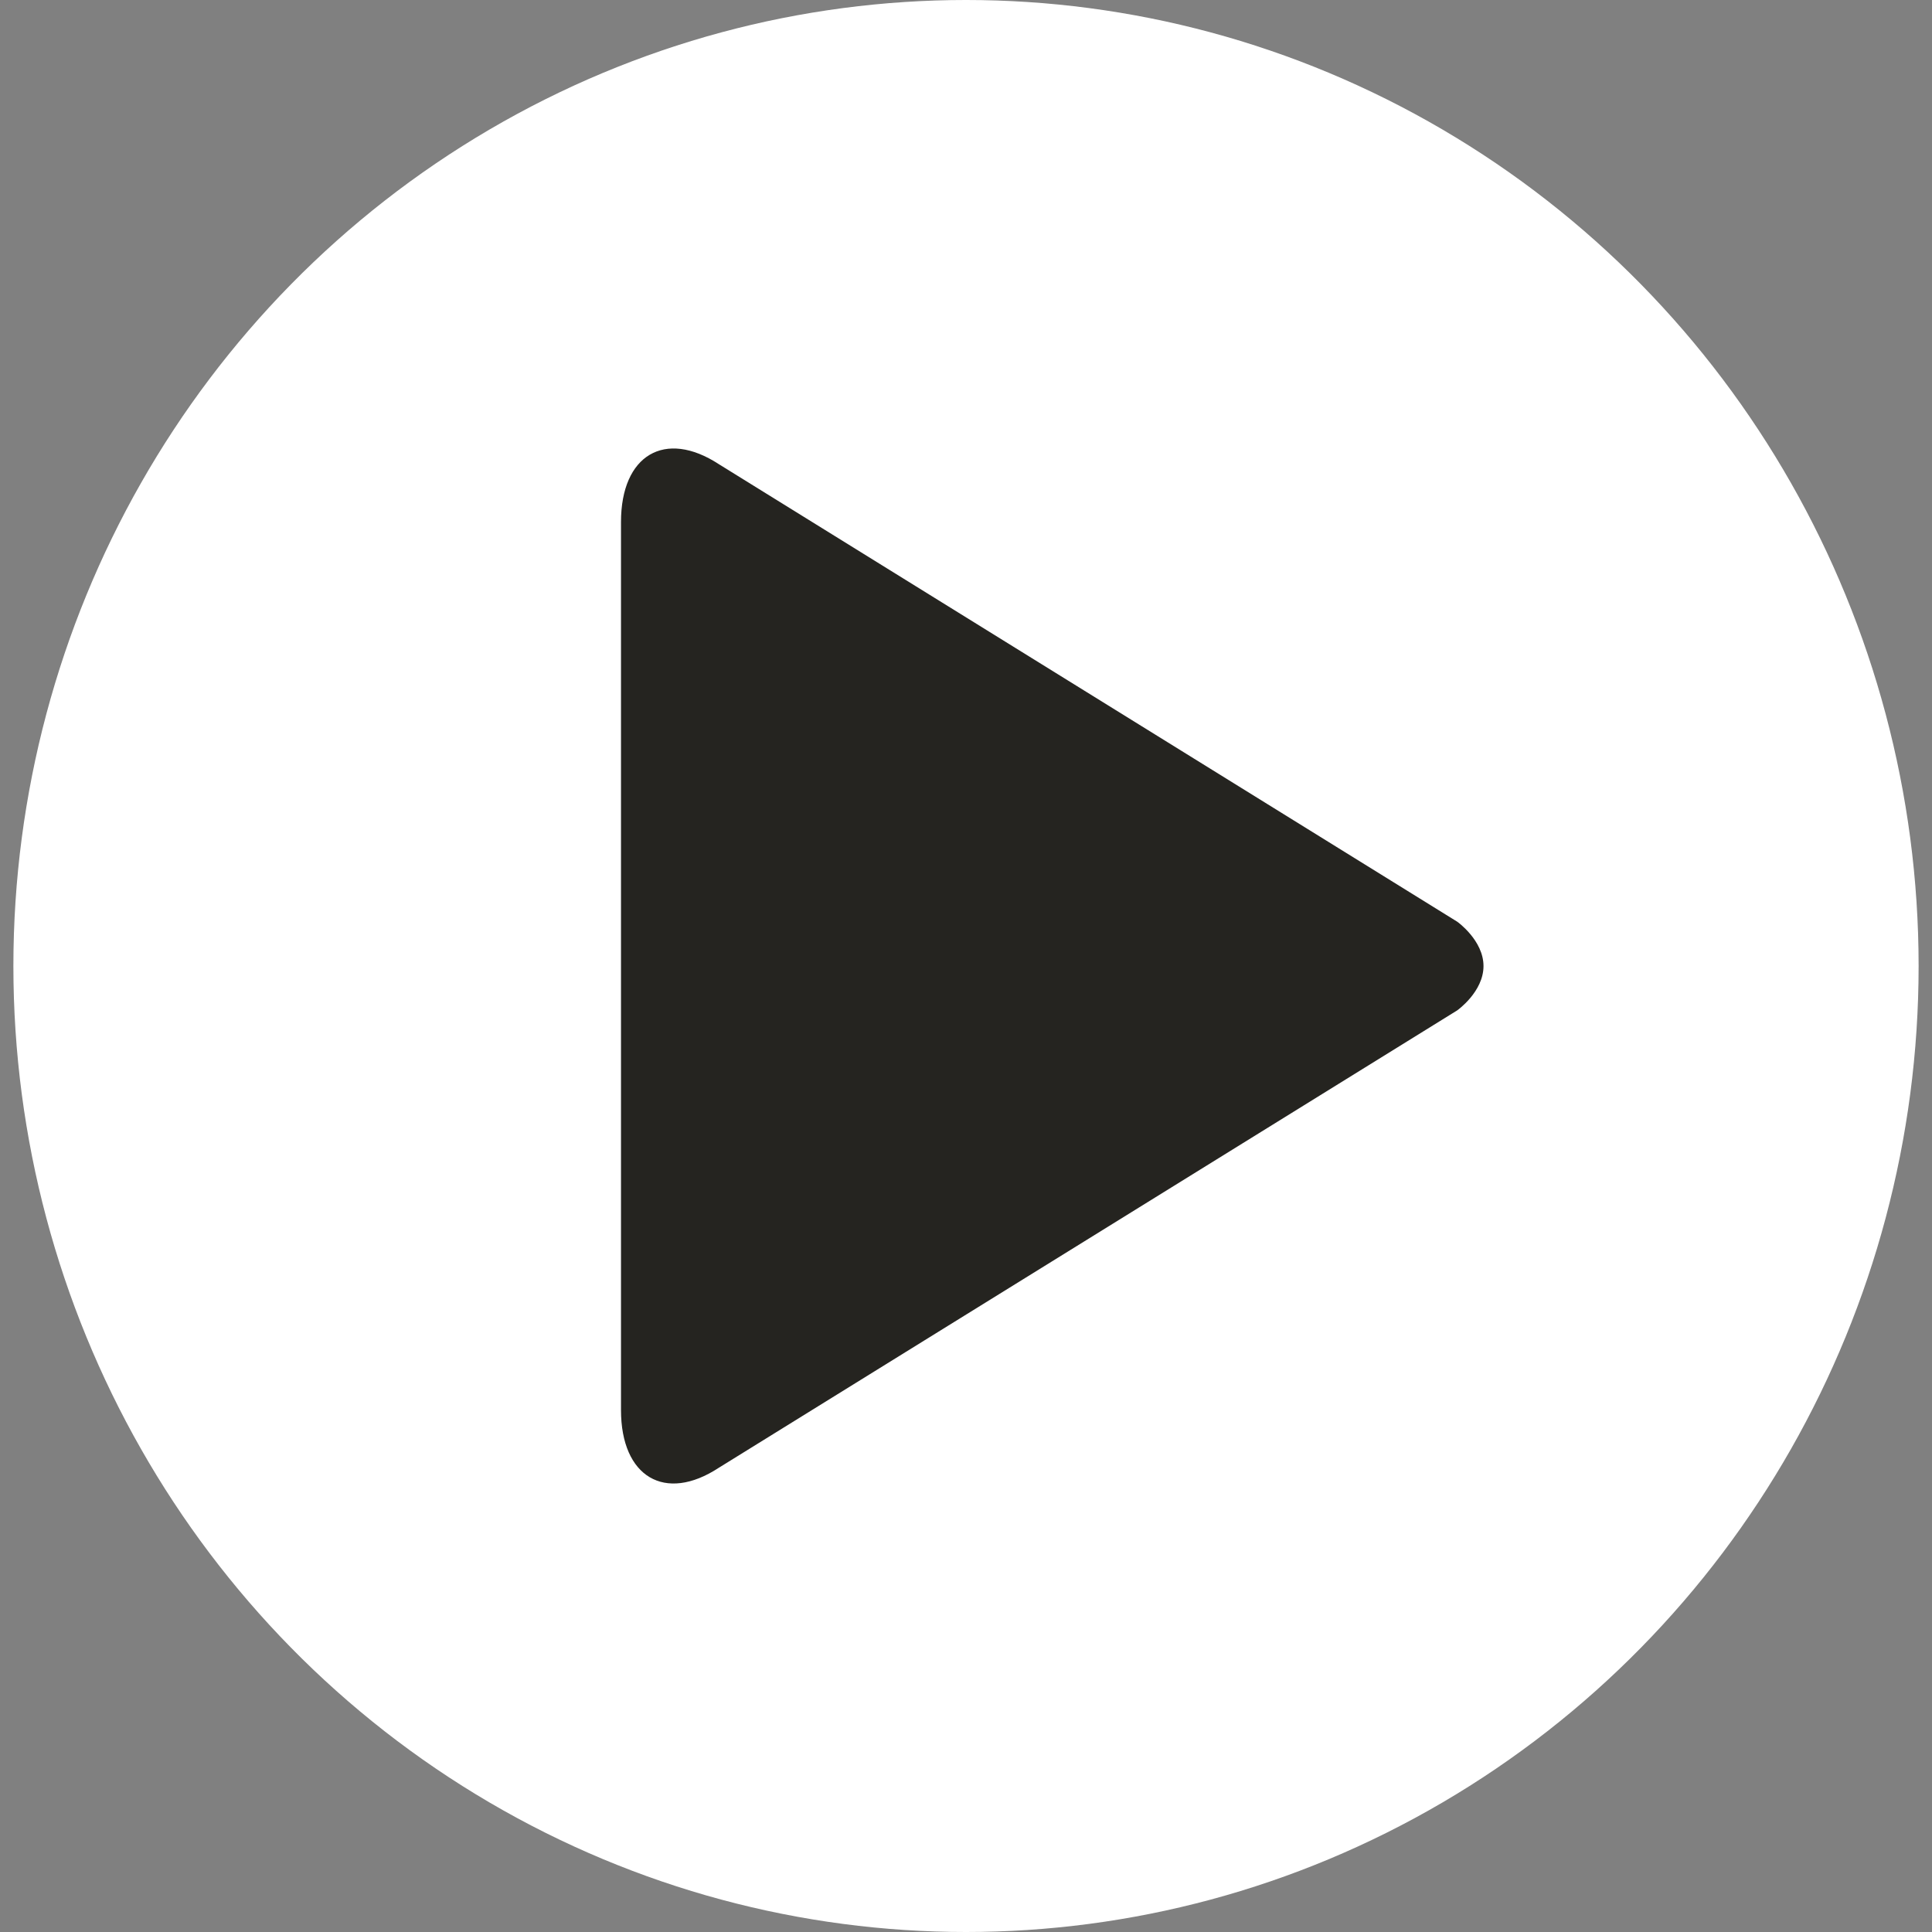
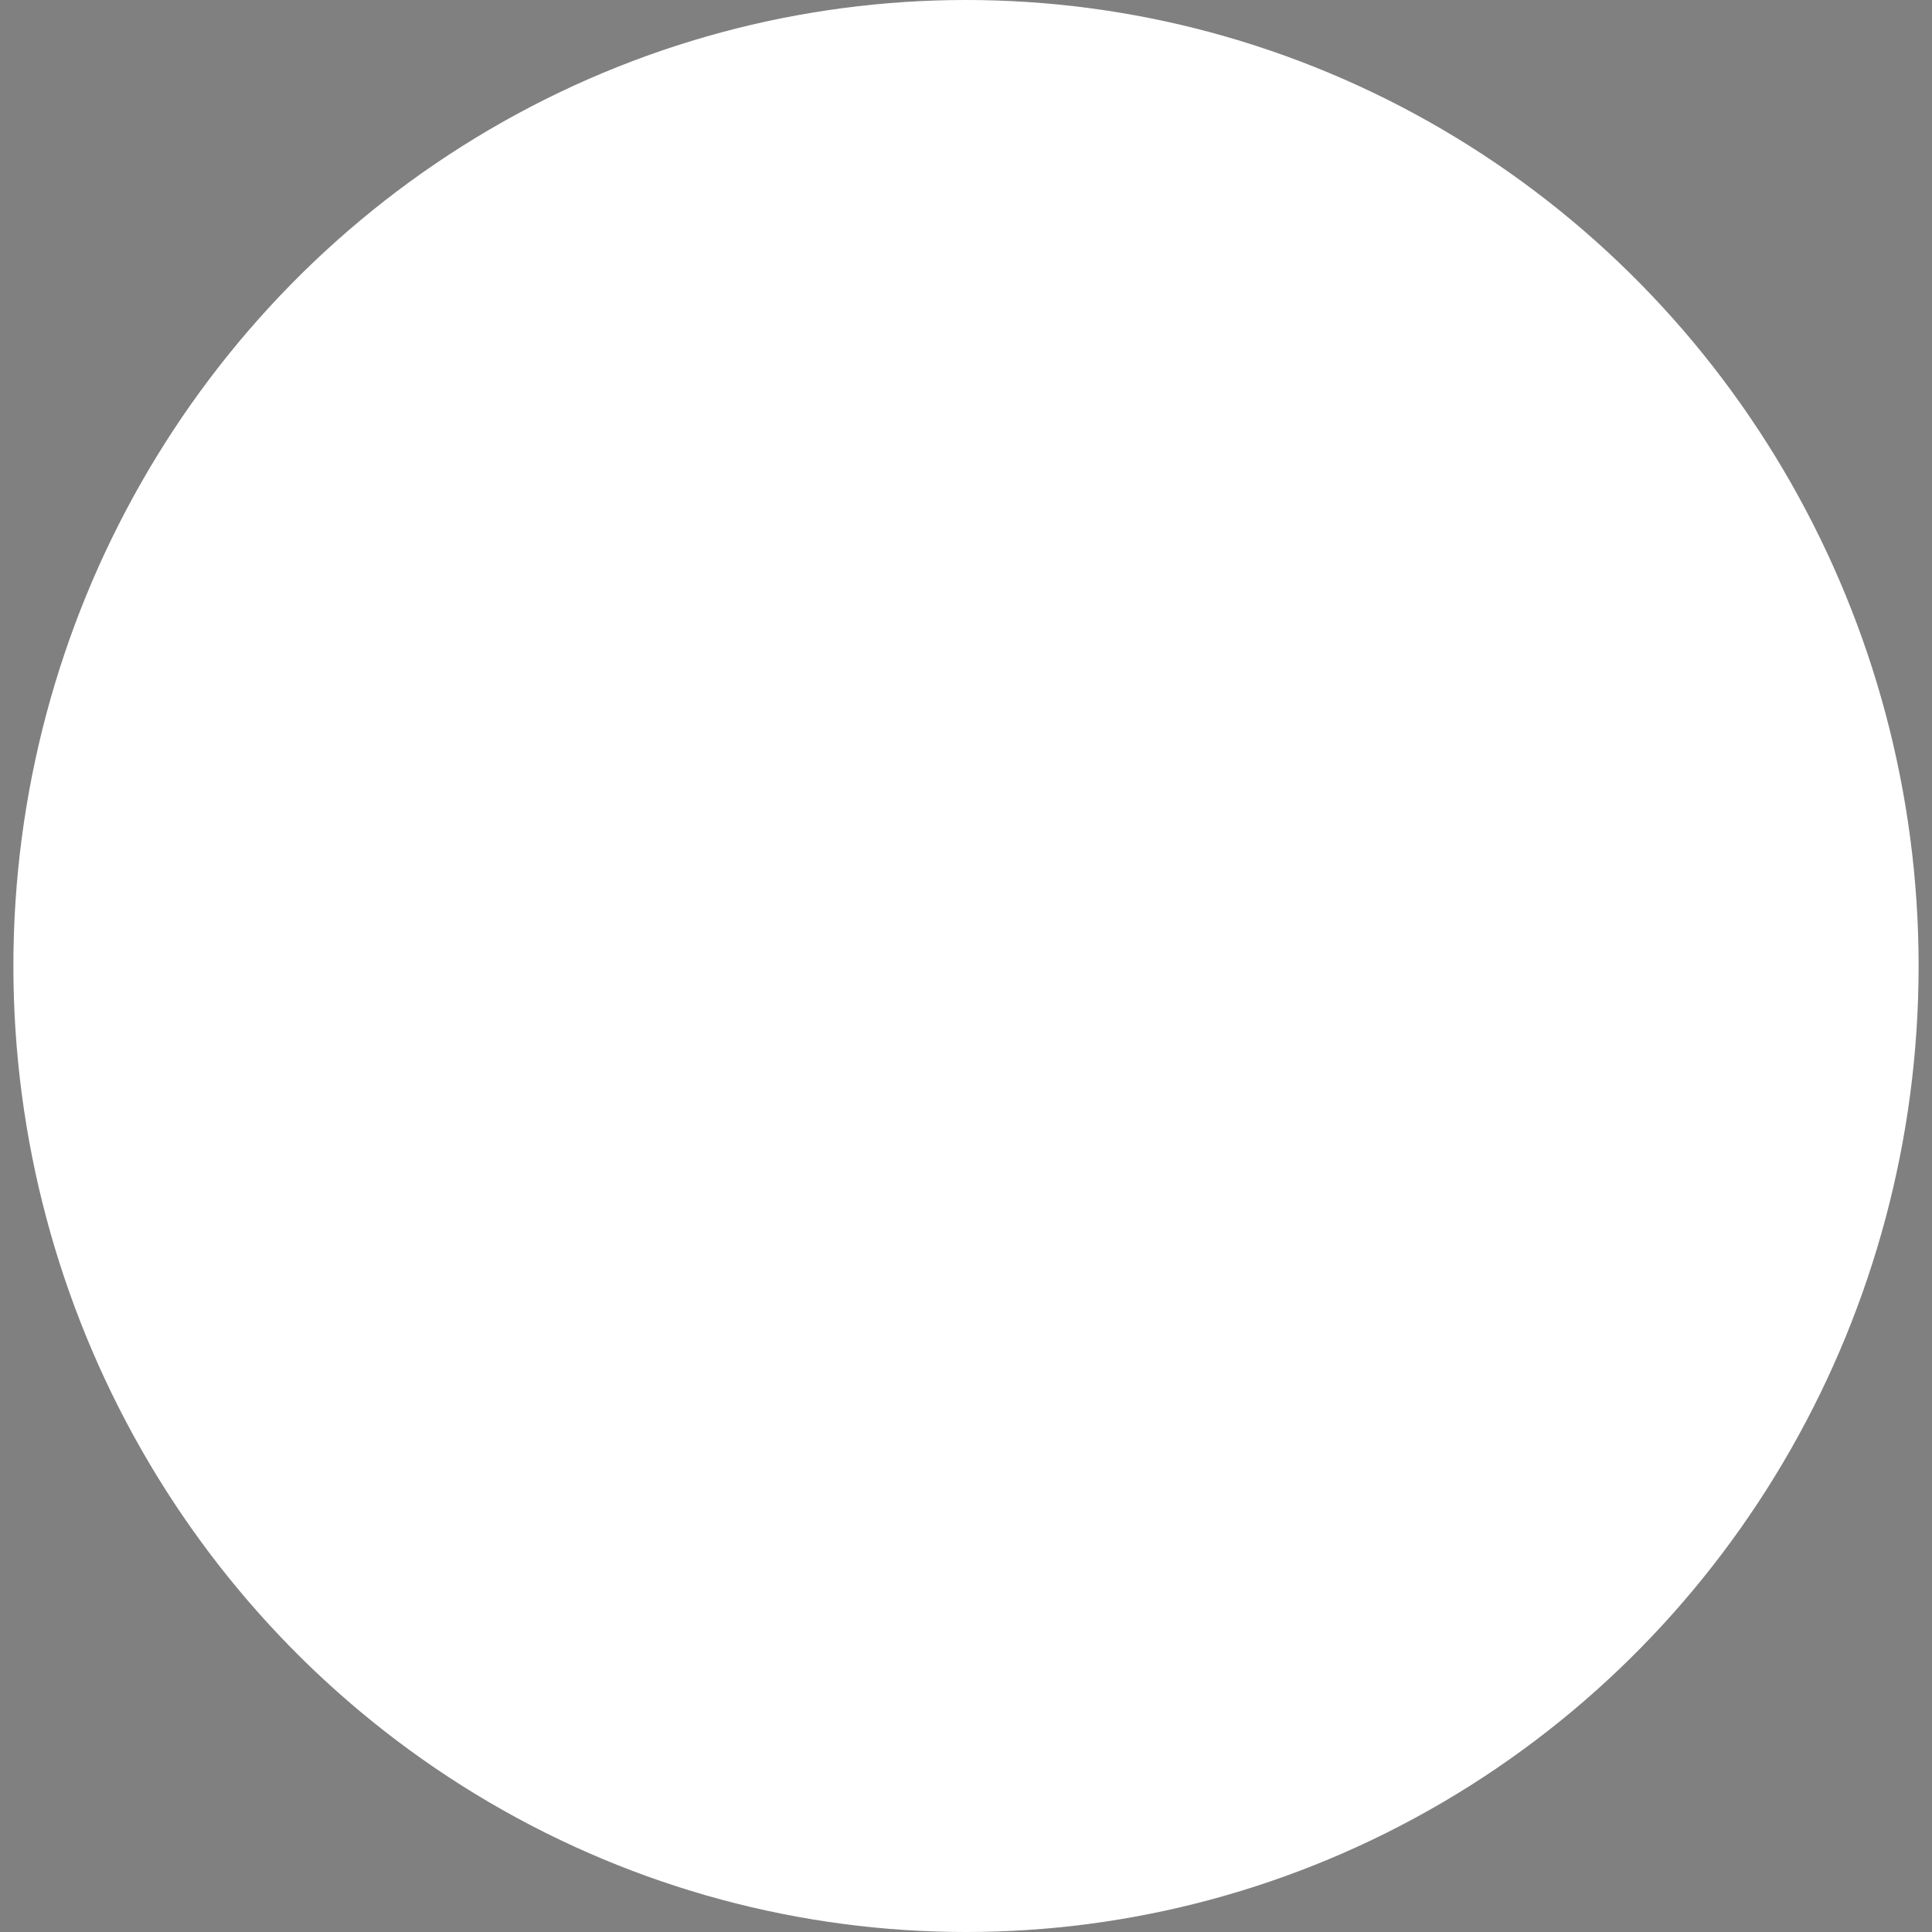
<svg xmlns="http://www.w3.org/2000/svg" width="56" height="56" viewBox="0 0 56 56" fill="none">
  <rect x="0" y="0" width="56" height="56" fill="#808080" stroke="none" />
  <ellipse cx="28" cy="28" rx="27.612" ry="28" fill="white" />
-   <path d="M43 28.002C43 28.75 42.237 29.287 42.237 29.287L20.835 42.544C19.275 43.567 18 42.809 18 40.872V15.13C18 13.188 19.275 12.435 20.837 13.455L42.24 26.717C42.24 26.717 43 27.255 43 28.002Z" fill="#252420" />
</svg>